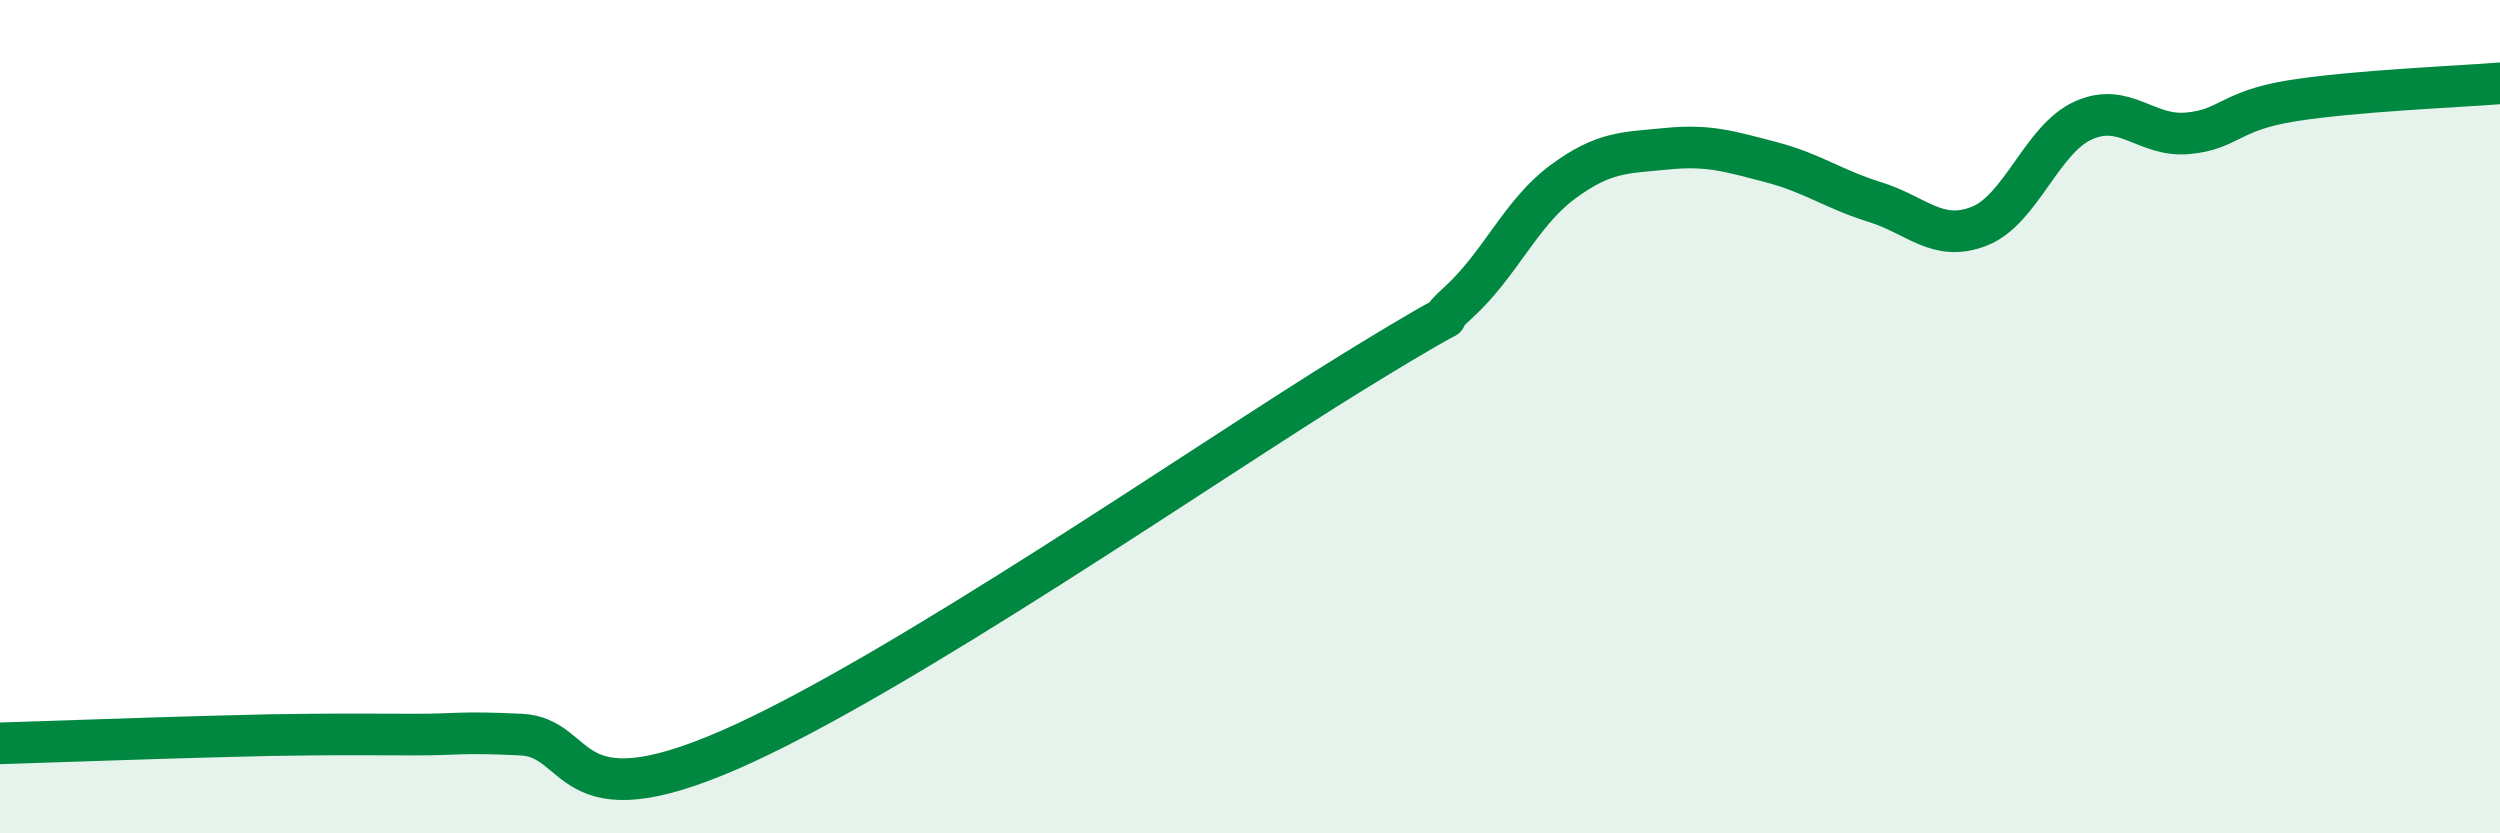
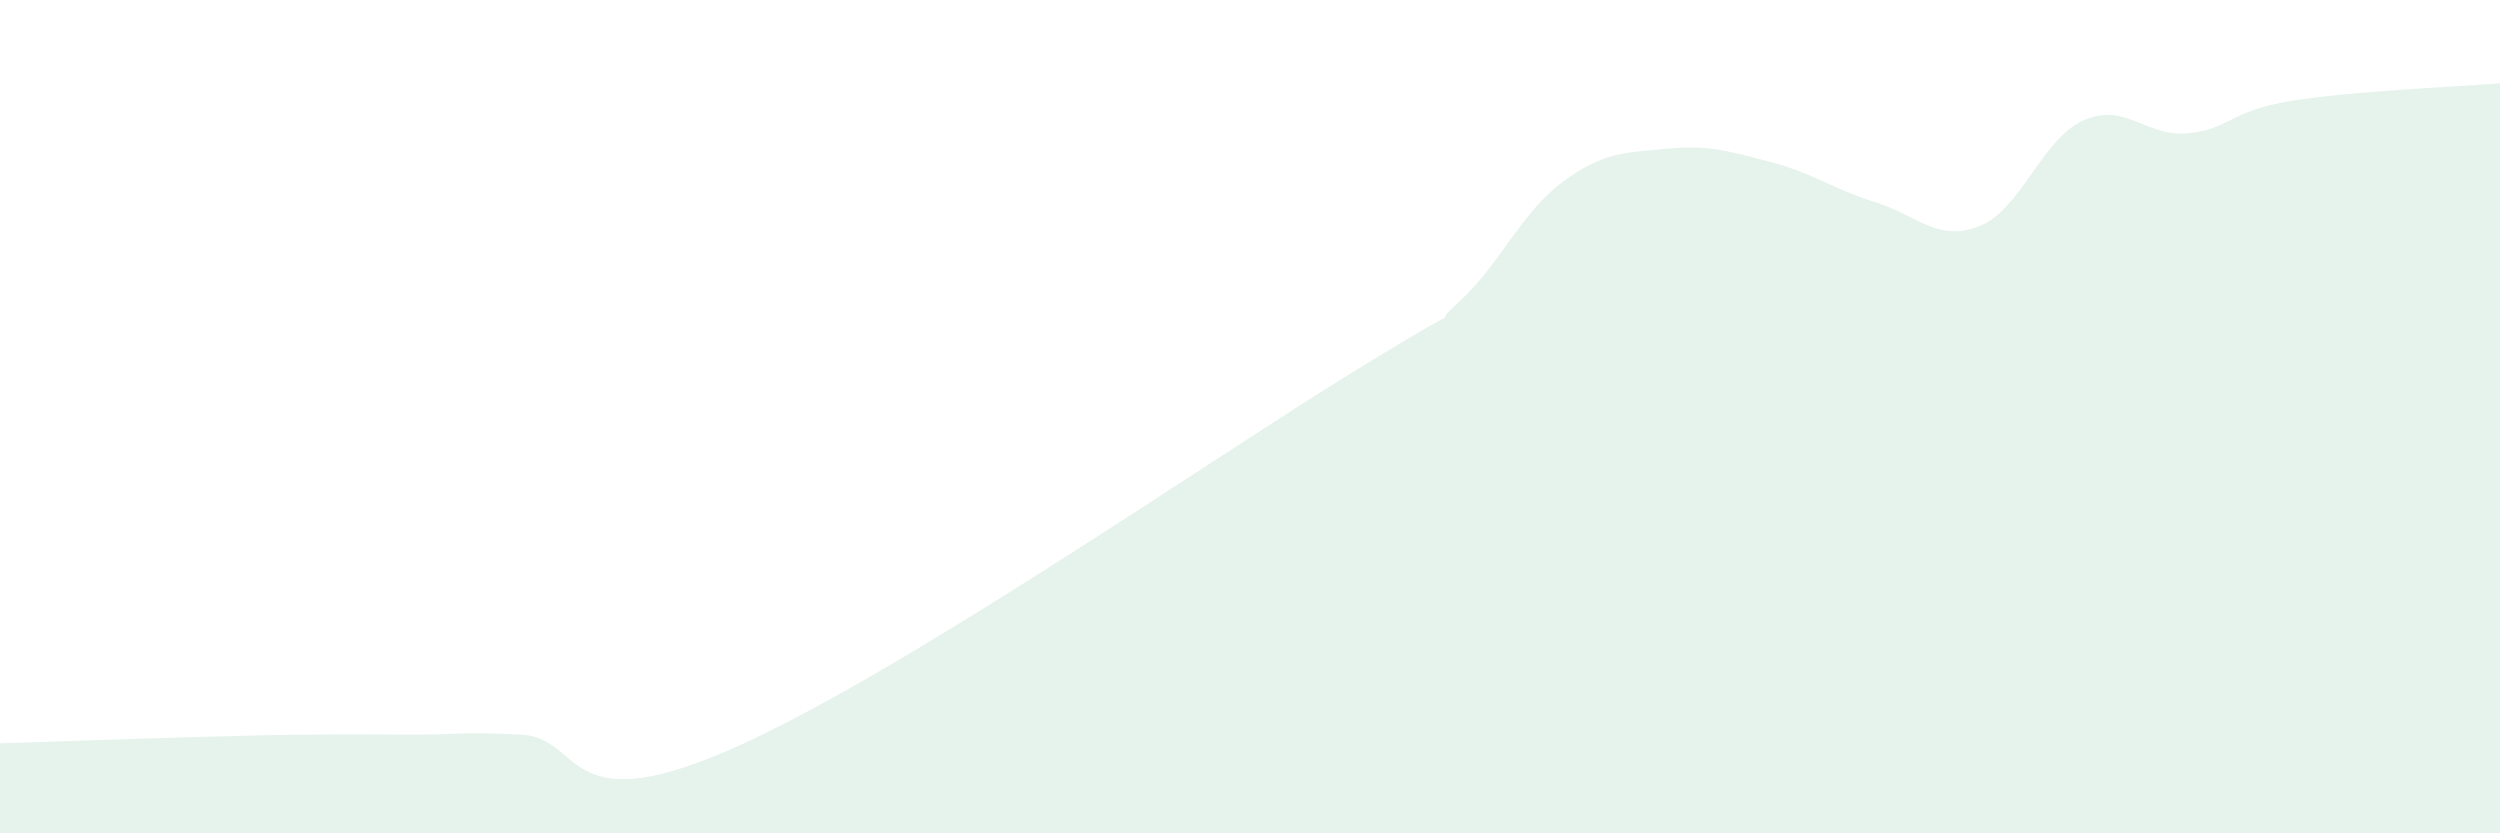
<svg xmlns="http://www.w3.org/2000/svg" width="60" height="20" viewBox="0 0 60 20">
  <path d="M 0,17.84 C 1,17.81 3.5,17.72 5,17.68 C 6.5,17.64 6.5,17.64 7.5,17.63 C 8.5,17.62 9,17.63 10,17.63 C 11,17.63 11,17.56 12.5,17.63 C 14,17.7 13.5,19.74 17.5,18 C 21.5,16.26 29,11.06 32.5,8.91 C 36,6.76 34,8.17 35,7.26 C 36,6.35 36.5,5.11 37.5,4.37 C 38.5,3.63 39,3.67 40,3.57 C 41,3.47 41.5,3.63 42.5,3.89 C 43.5,4.15 44,4.54 45,4.85 C 46,5.16 46.5,5.82 47.5,5.43 C 48.5,5.04 49,3.34 50,2.89 C 51,2.44 51.5,3.29 52.5,3.2 C 53.5,3.11 53.5,2.66 55,2.42 C 56.5,2.18 59,2.08 60,2L60 20L0 20Z" fill="#008740" opacity="0.1" stroke-linecap="round" stroke-linejoin="round" />
-   <path d="M 0,17.84 C 1,17.81 3.5,17.72 5,17.68 C 6.5,17.64 6.5,17.64 7.5,17.63 C 8.5,17.62 9,17.63 10,17.63 C 11,17.63 11,17.56 12.5,17.63 C 14,17.7 13.5,19.74 17.5,18 C 21.5,16.26 29,11.06 32.5,8.91 C 36,6.76 34,8.17 35,7.26 C 36,6.35 36.5,5.11 37.5,4.37 C 38.5,3.63 39,3.67 40,3.57 C 41,3.47 41.5,3.63 42.5,3.89 C 43.5,4.15 44,4.54 45,4.85 C 46,5.16 46.5,5.82 47.5,5.43 C 48.5,5.04 49,3.34 50,2.89 C 51,2.44 51.5,3.29 52.5,3.2 C 53.5,3.11 53.5,2.66 55,2.42 C 56.5,2.18 59,2.08 60,2" stroke="#008740" stroke-width="1" fill="none" stroke-linecap="round" stroke-linejoin="round" />
</svg>